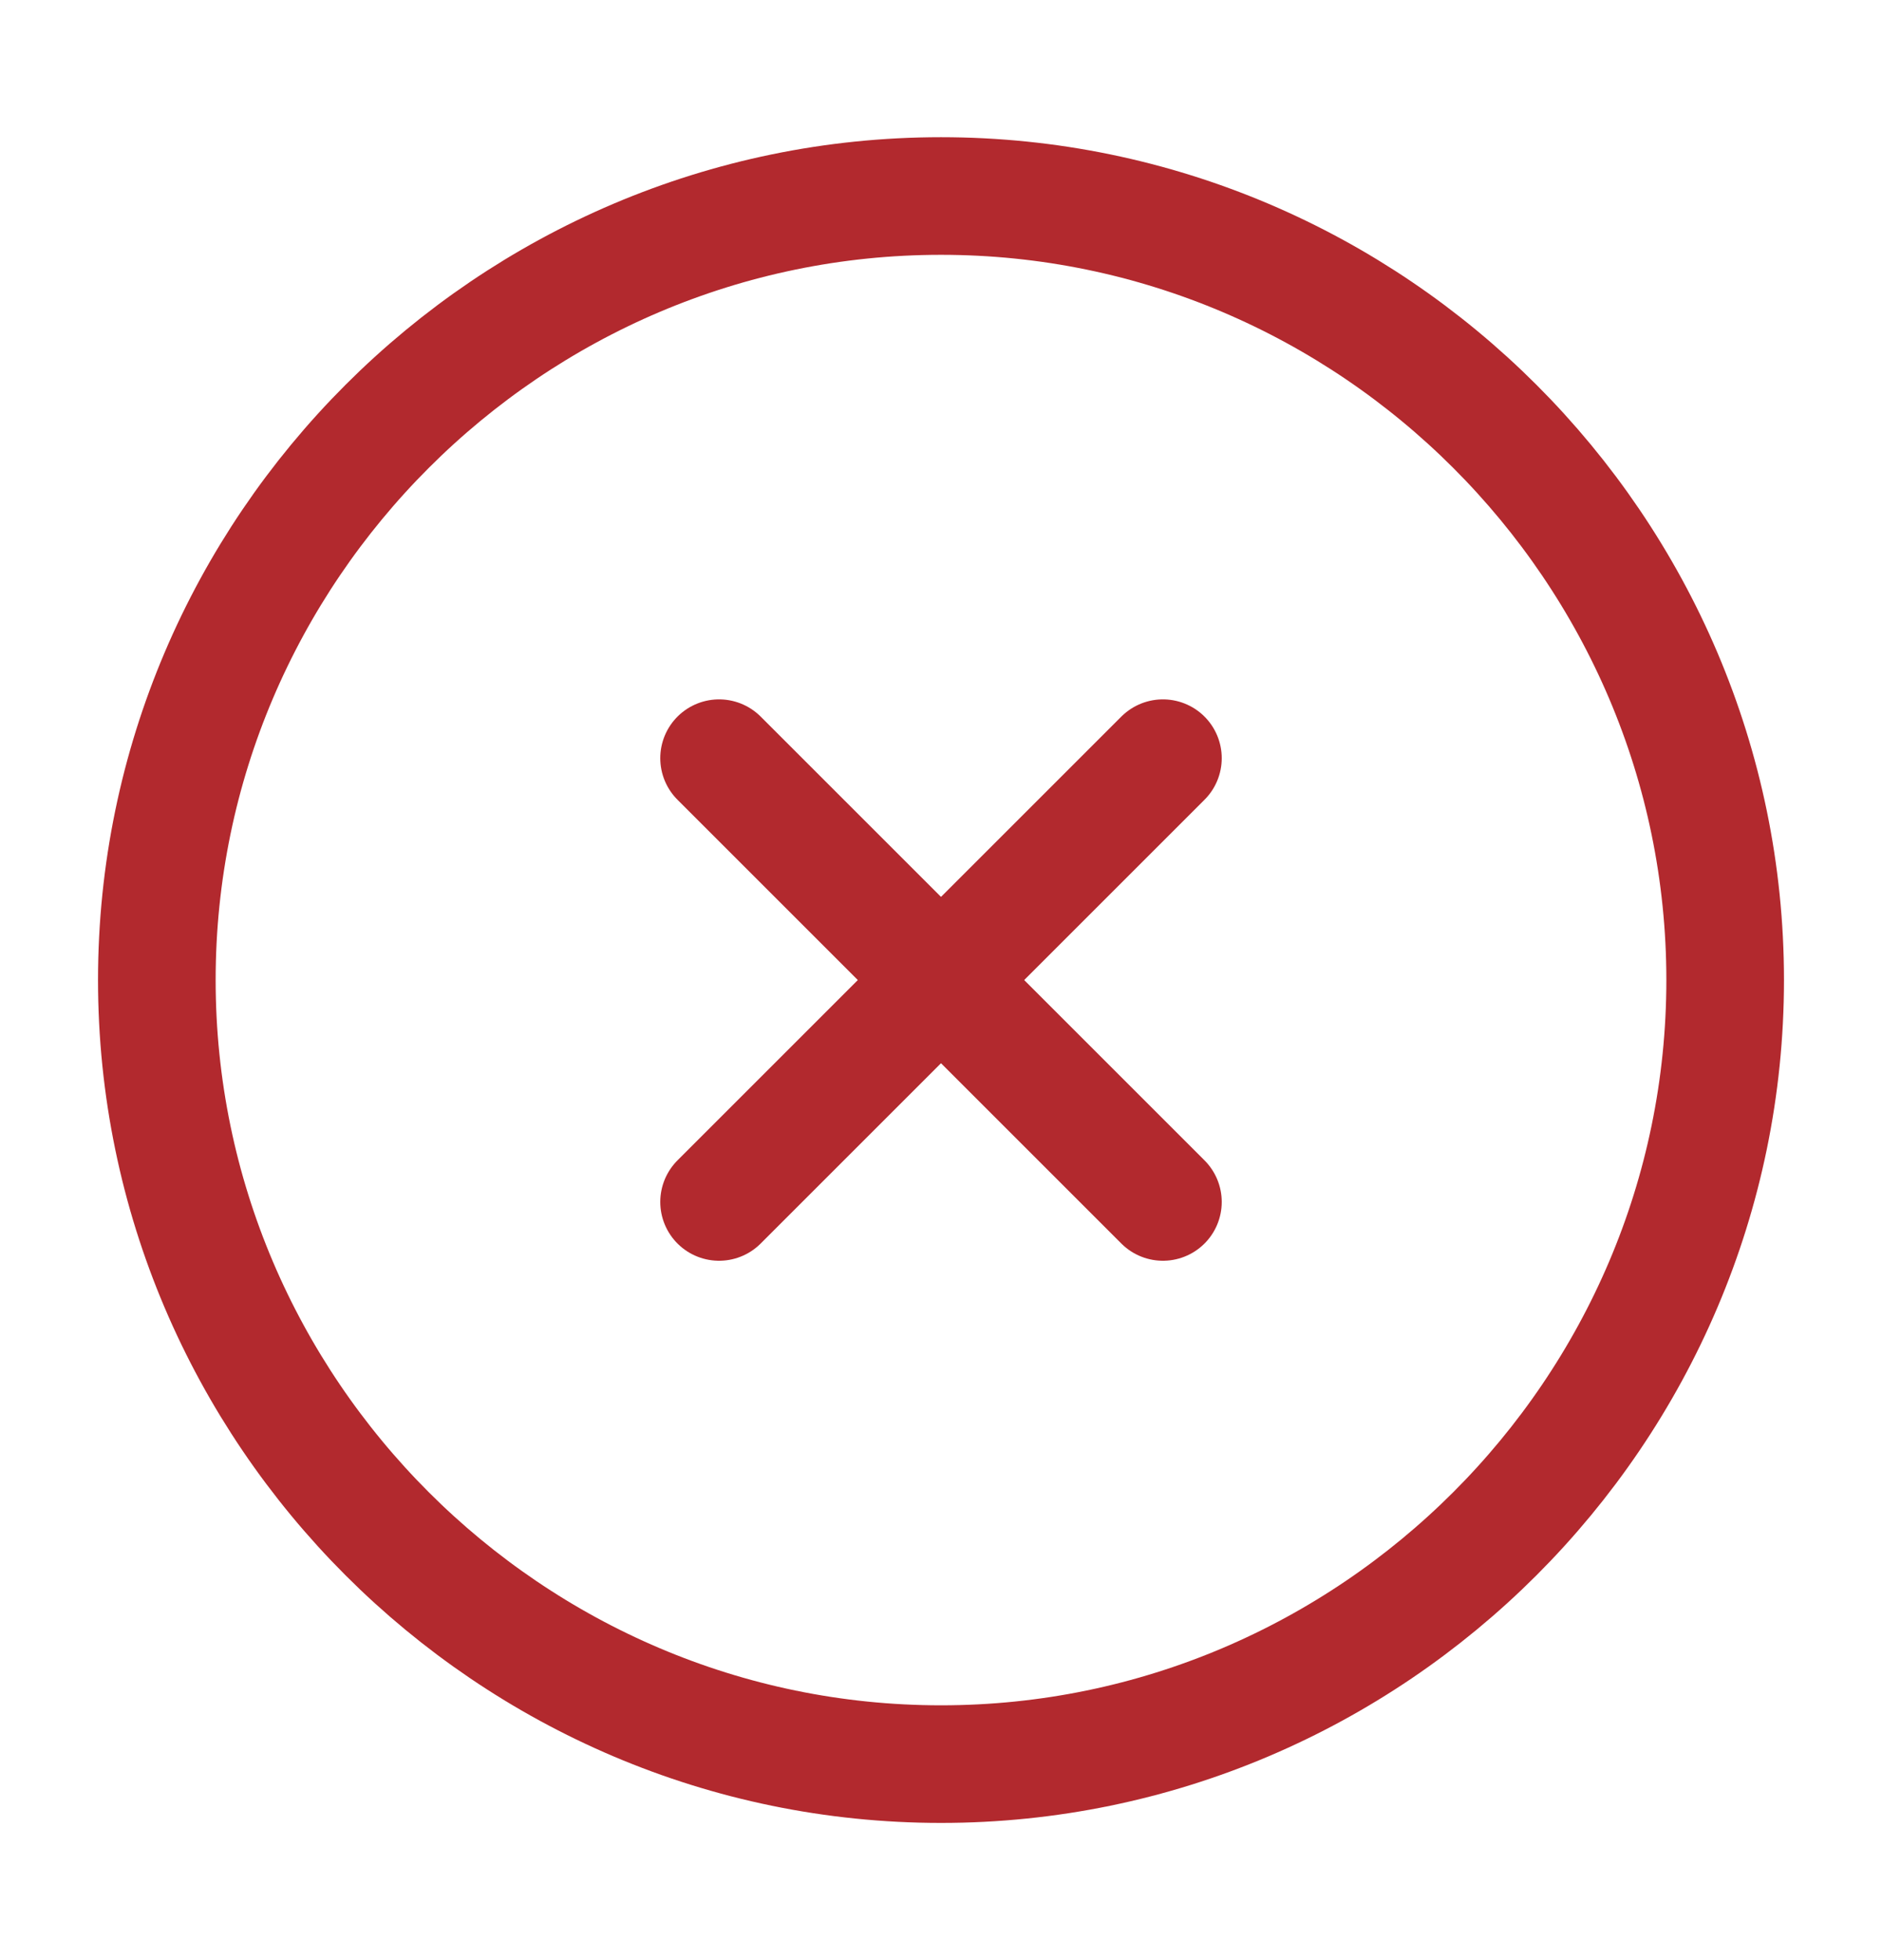
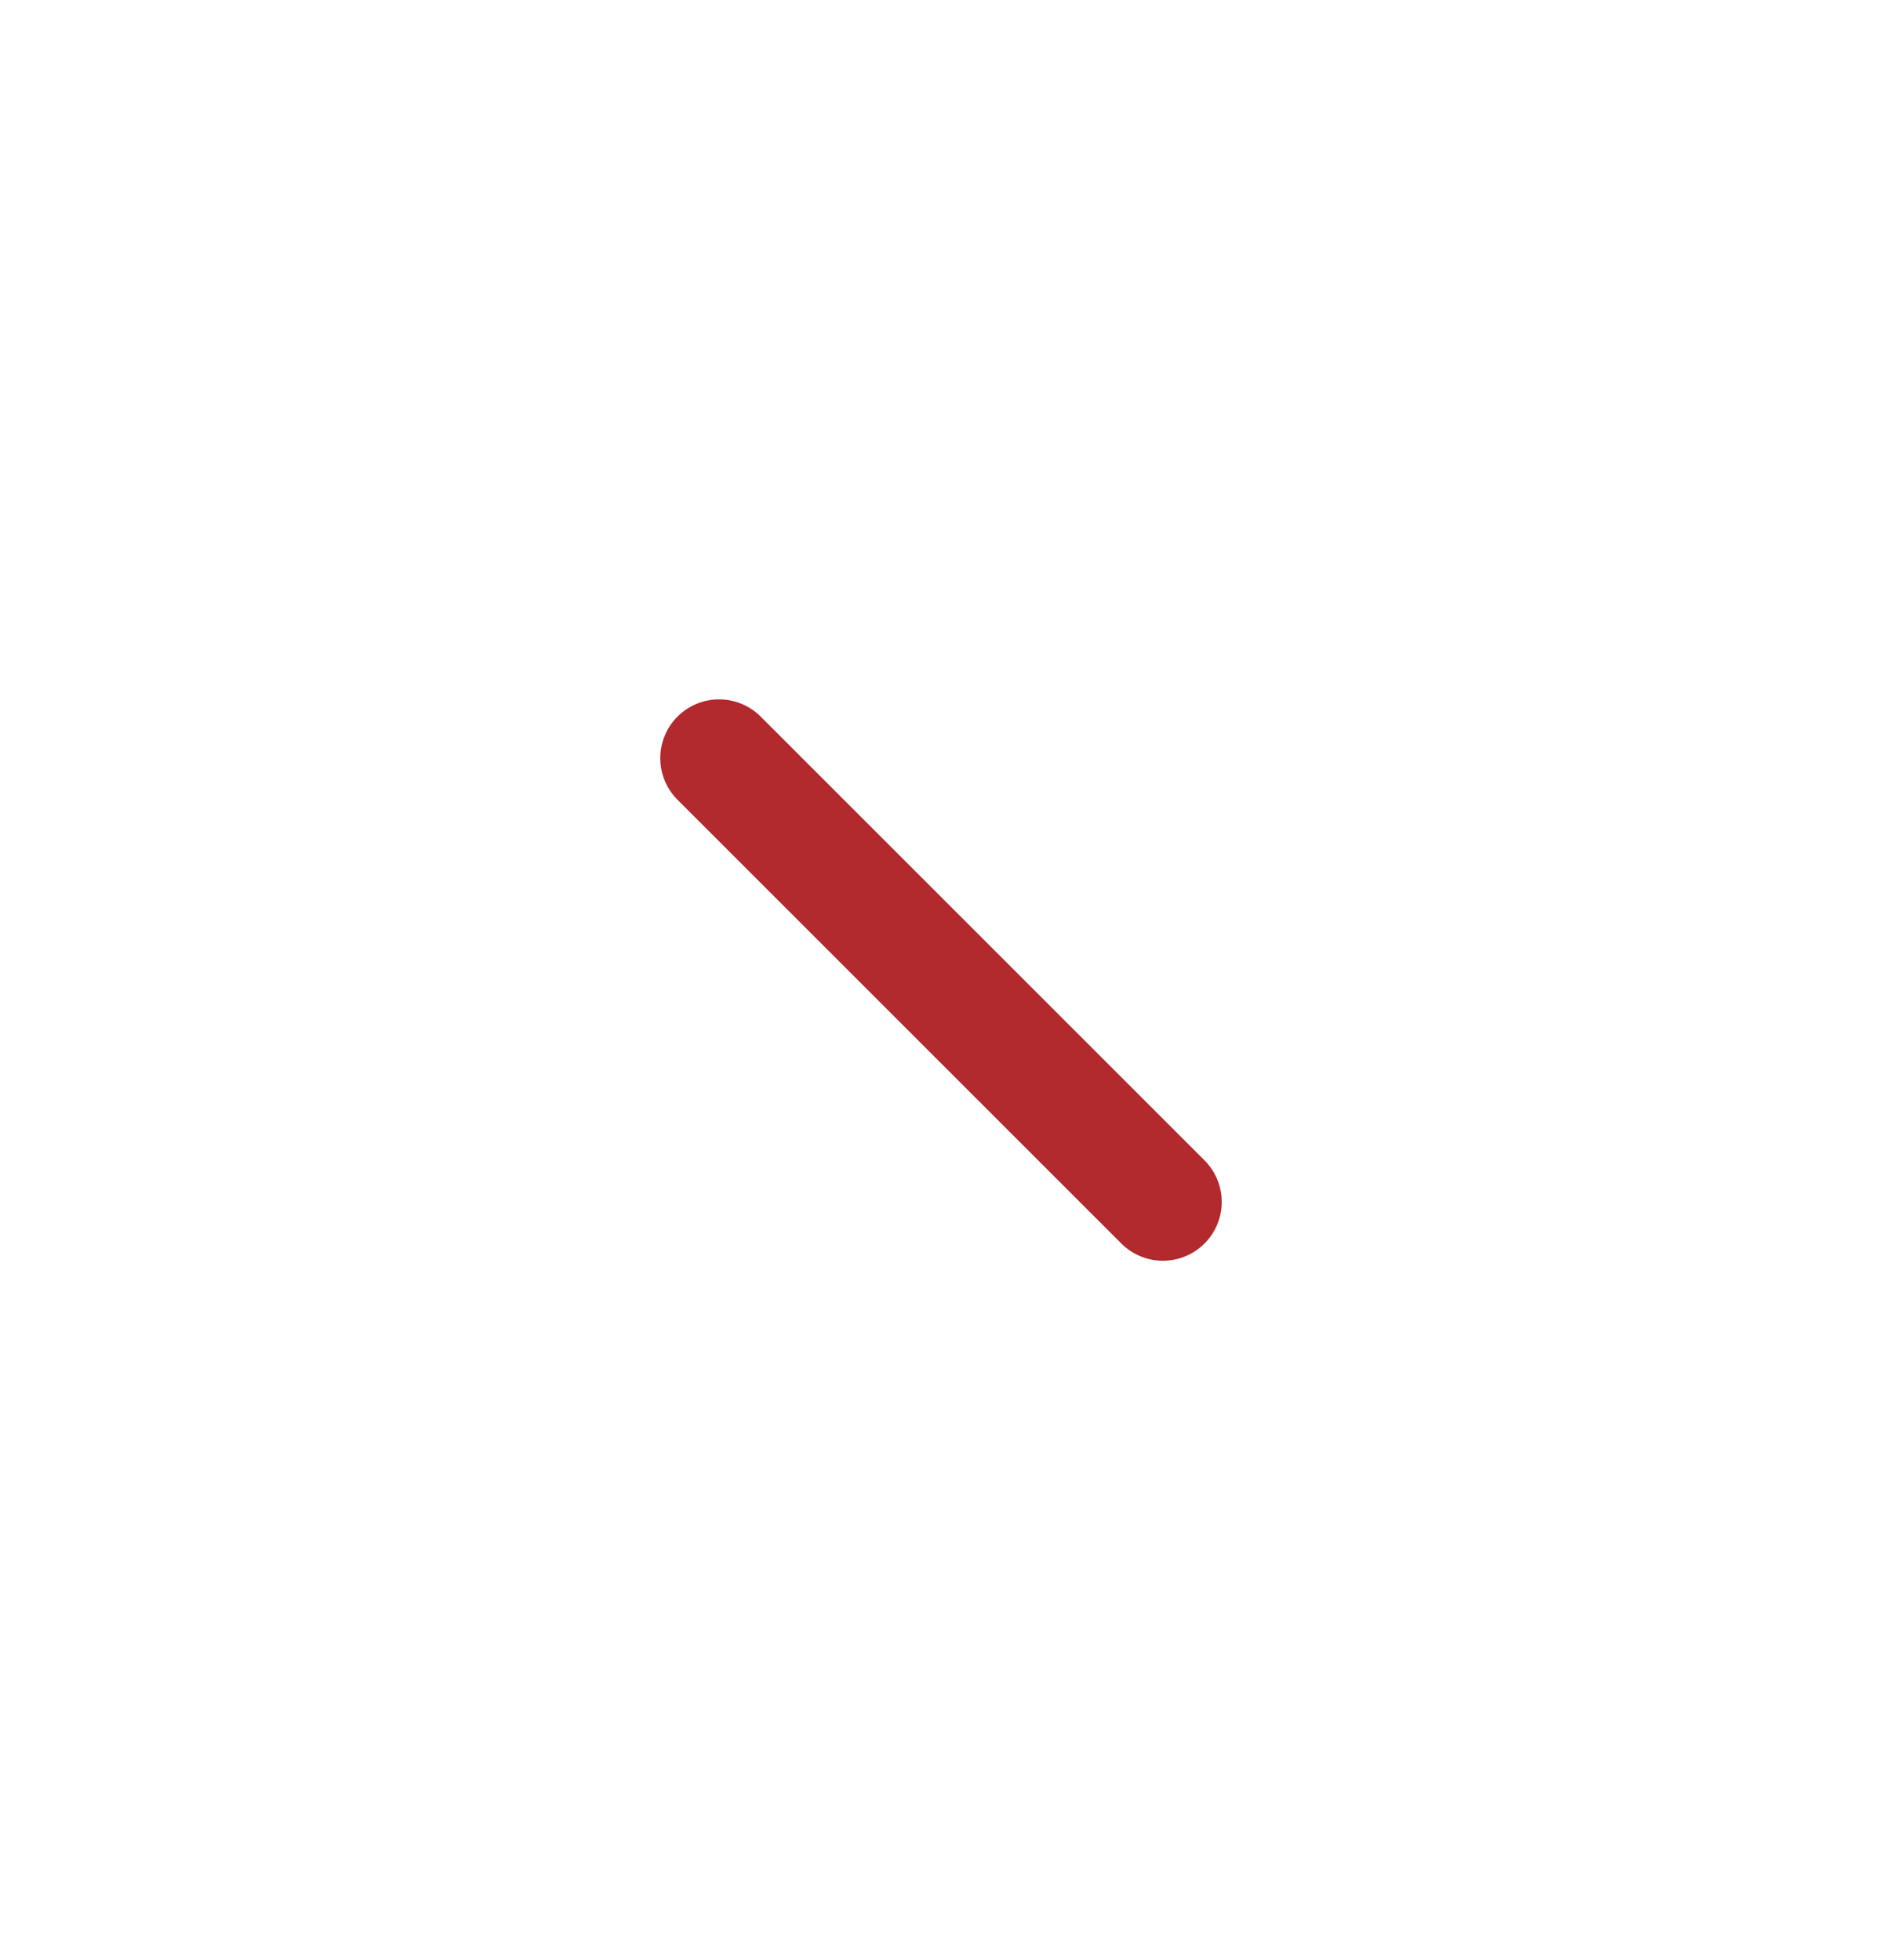
<svg xmlns="http://www.w3.org/2000/svg" width="24" height="25" viewBox="0 0 24 25" fill="none">
-   <path d="M12 22.5C17.5 22.5 22 18 22 12.5C22 7 17.5 2.5 12 2.5C6.5 2.5 2 7 2 12.5C2 18 6.5 22.5 12 22.5Z" stroke="#B2292E" stroke-width="1.5" stroke-linecap="round" stroke-linejoin="round" />
-   <path d="M9.17 15.33L14.83 9.67" stroke="#B2292E" stroke-width="1.5" stroke-linecap="round" stroke-linejoin="round" />
  <path d="M14.83 15.33L9.17 9.67" stroke="#B2292E" stroke-width="1.5" stroke-linecap="round" stroke-linejoin="round" />
</svg>